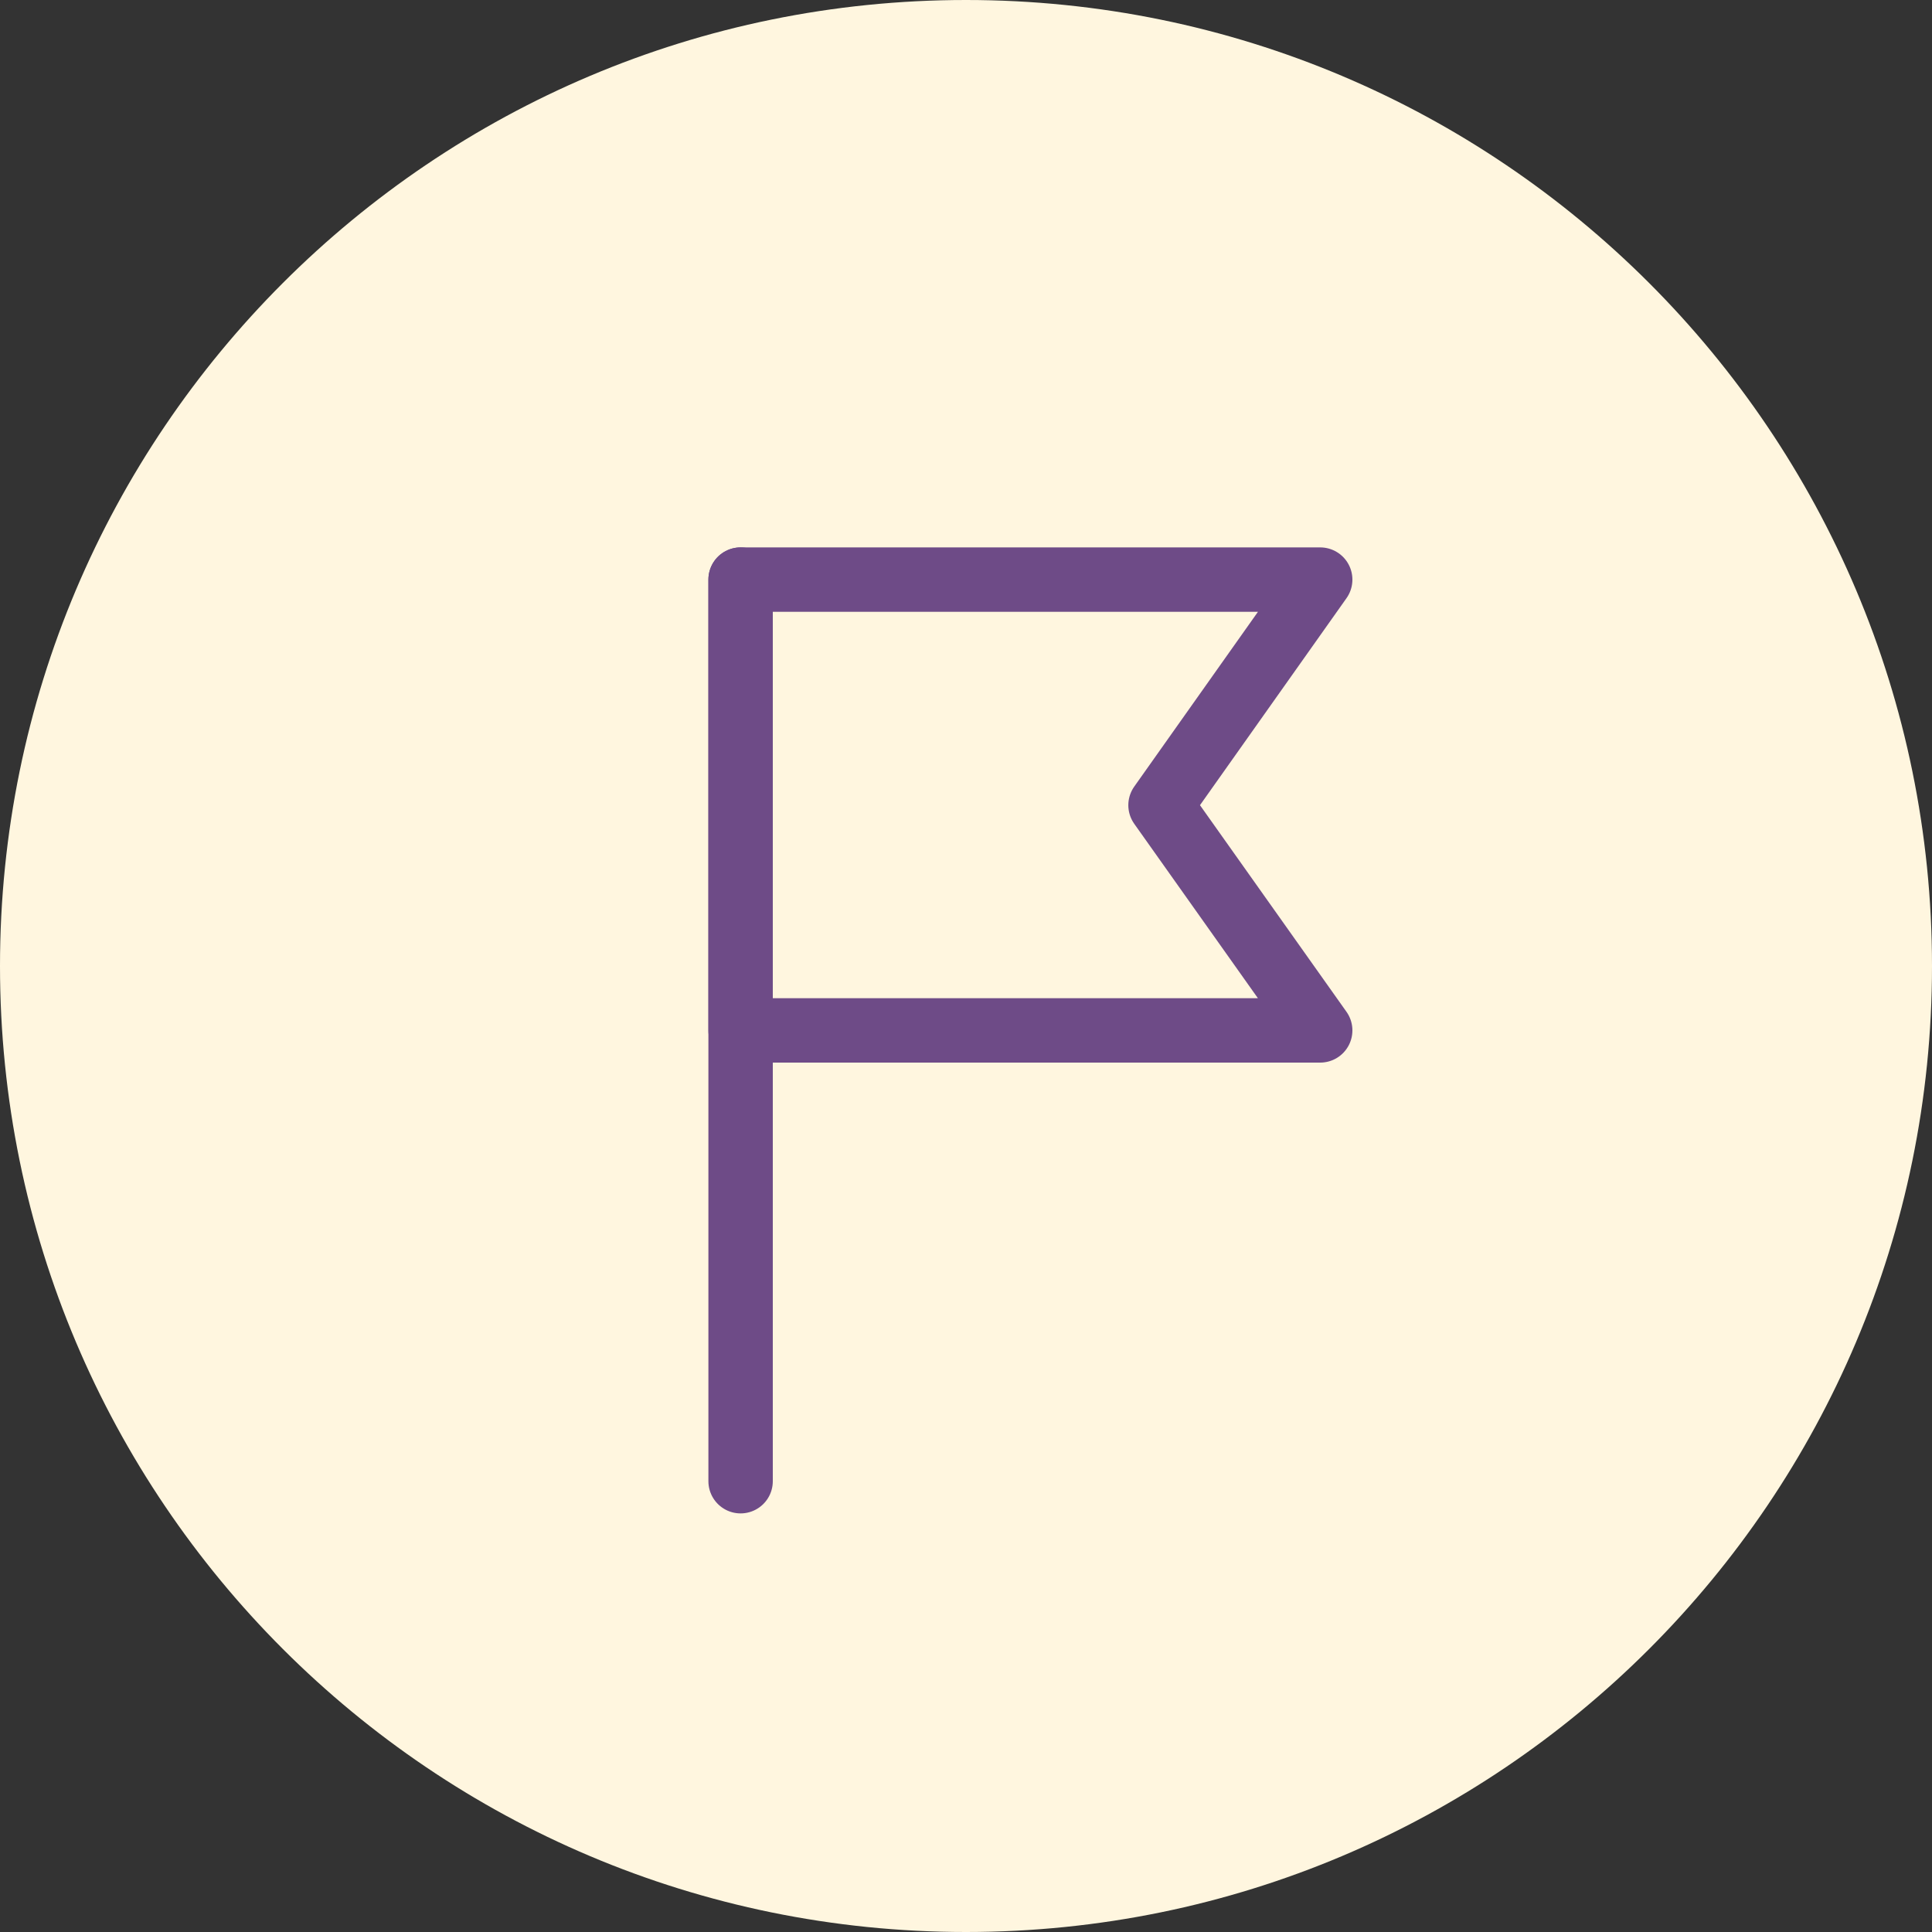
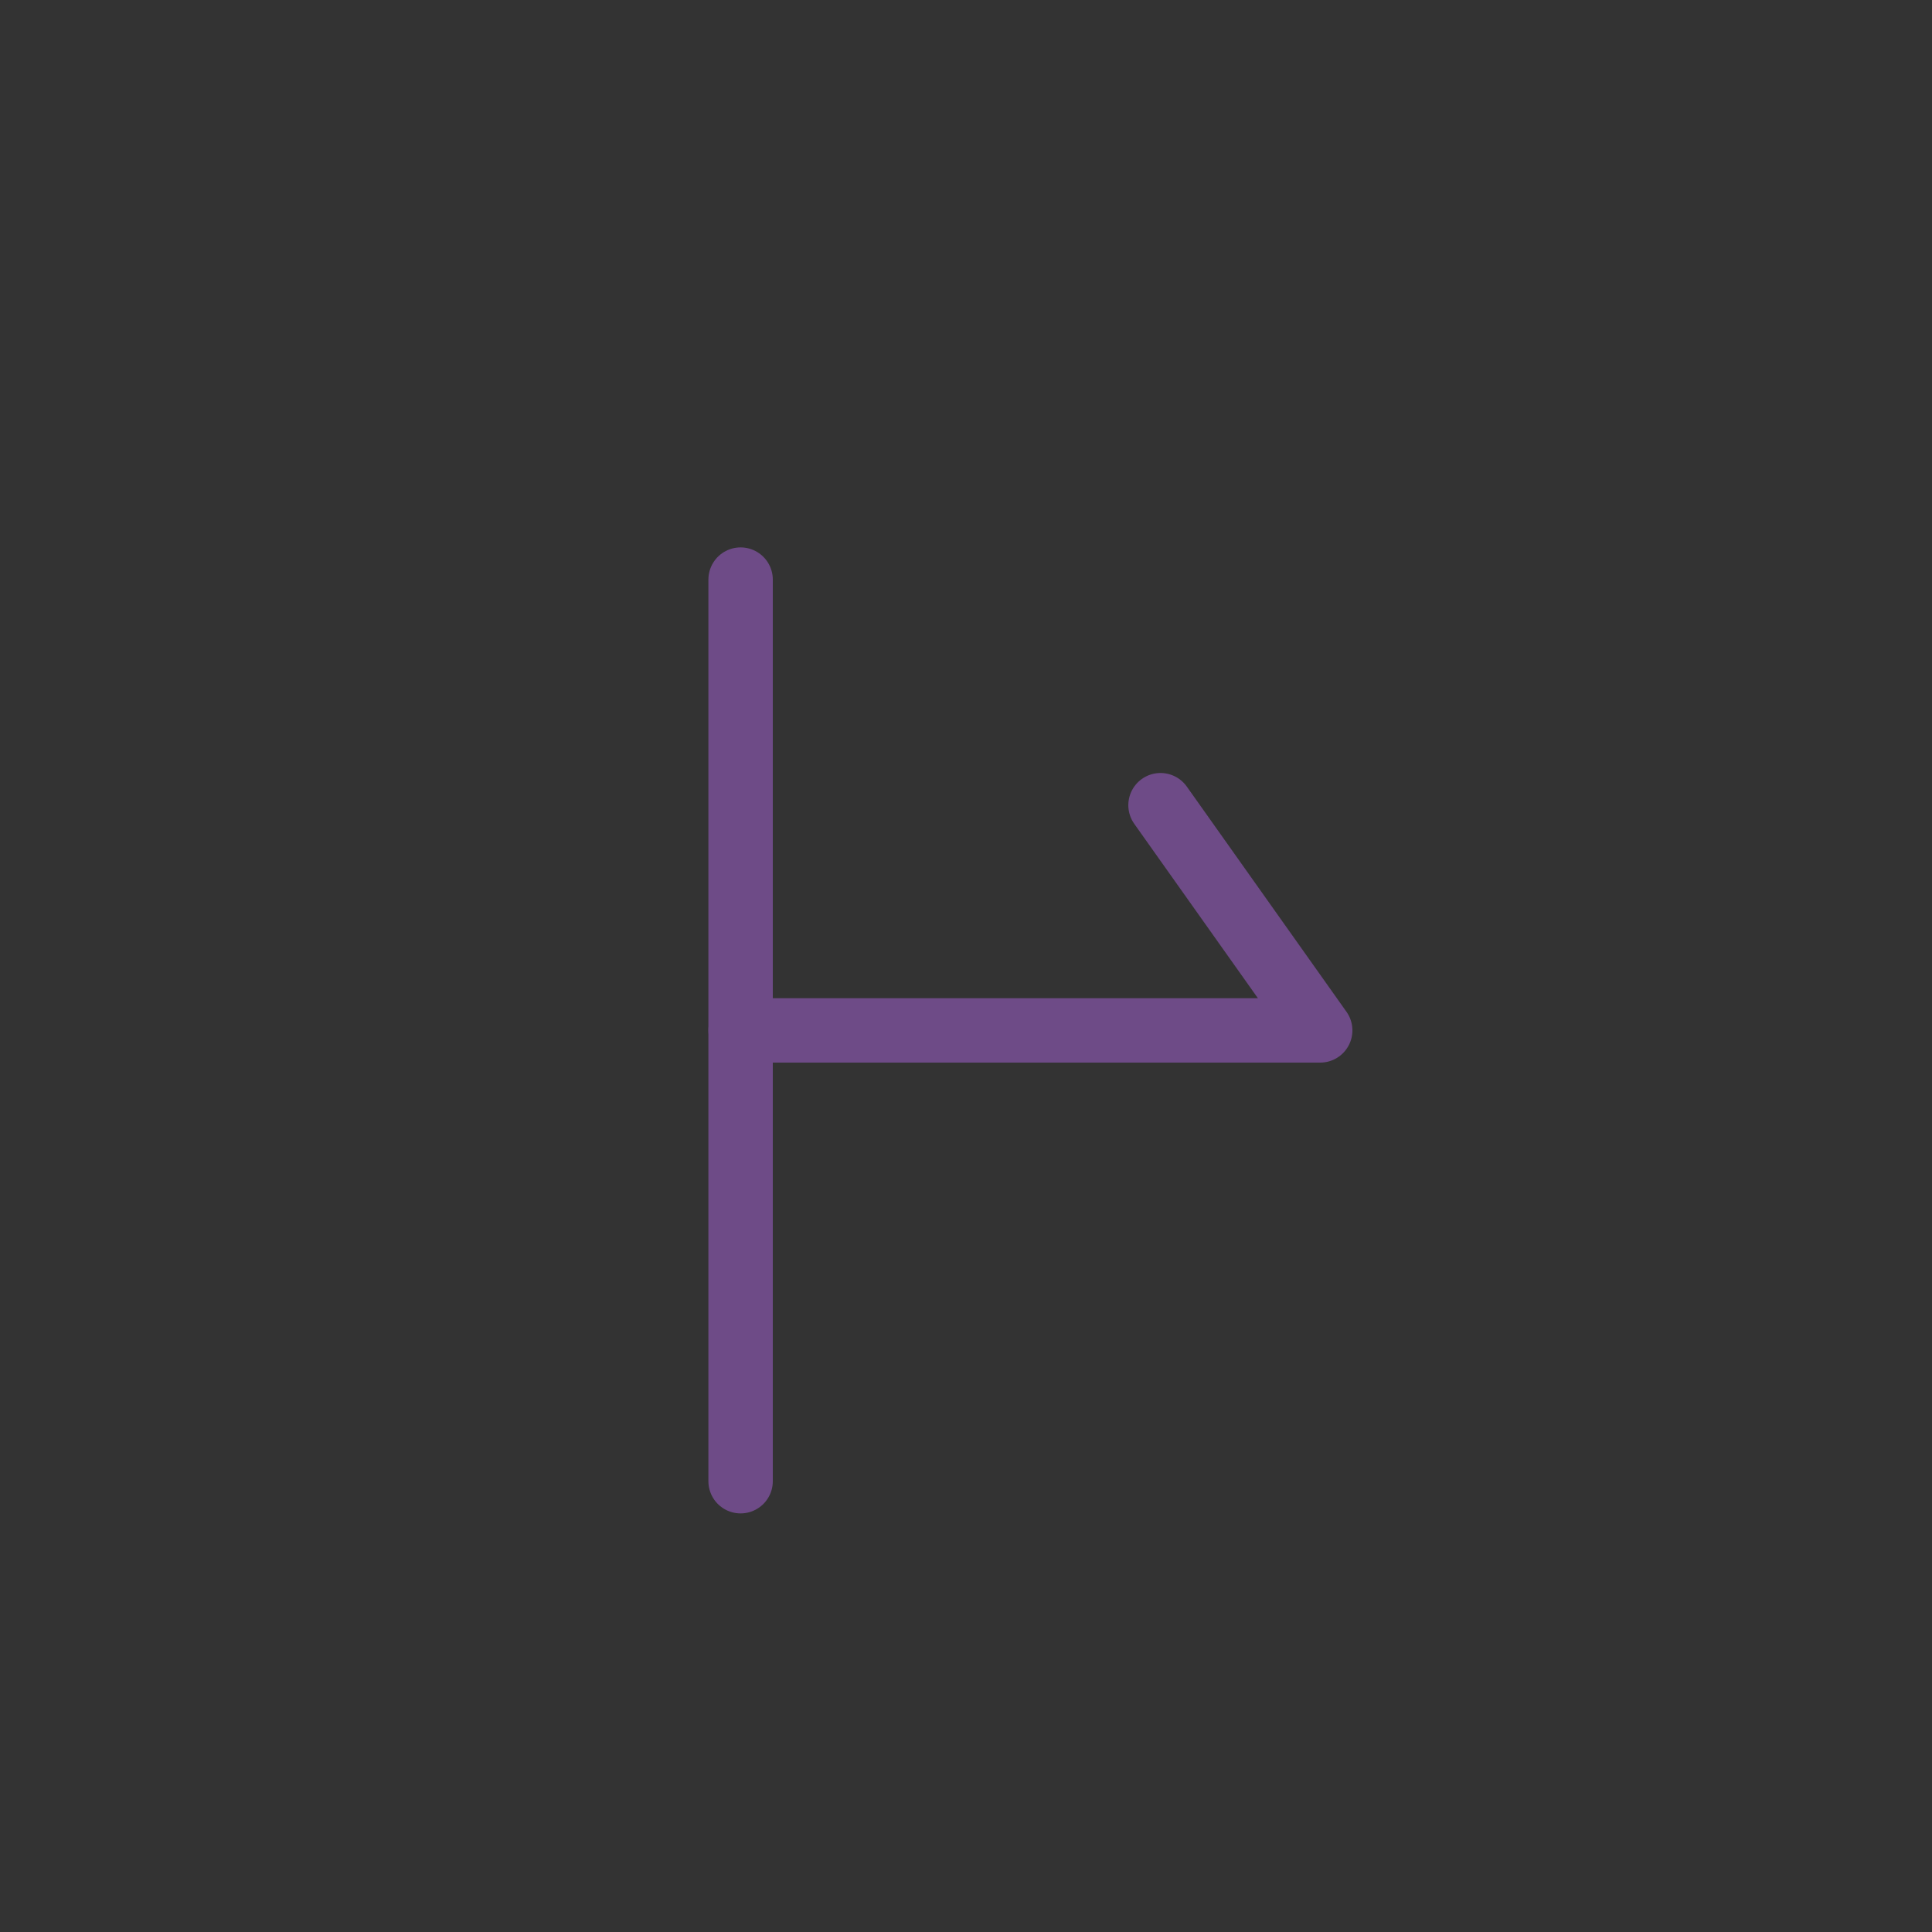
<svg xmlns="http://www.w3.org/2000/svg" width="60" height="60" viewBox="0 0 60 60" fill="none">
  <rect x="0" y="0" width="60" height="60" fill="#333333" stroke="none" />
-   <path d="M60 30C60 13.431 46.569 0 30 0C13.431 0 0 13.431 0 30C0 46.569 13.431 60 30 60C46.569 60 60 46.569 60 30Z" fill="#FFF6DF" />
  <path d="M23 46V18" stroke="#6E4B87" stroke-width="2" stroke-linecap="round" stroke-linejoin="round" />
-   <path d="M41 32H23V18H41L36.041 25.006L41 32Z" stroke="#6E4B87" stroke-width="2" stroke-linecap="round" stroke-linejoin="round" />
+   <path d="M41 32H23H41L36.041 25.006L41 32Z" stroke="#6E4B87" stroke-width="2" stroke-linecap="round" stroke-linejoin="round" />
</svg>